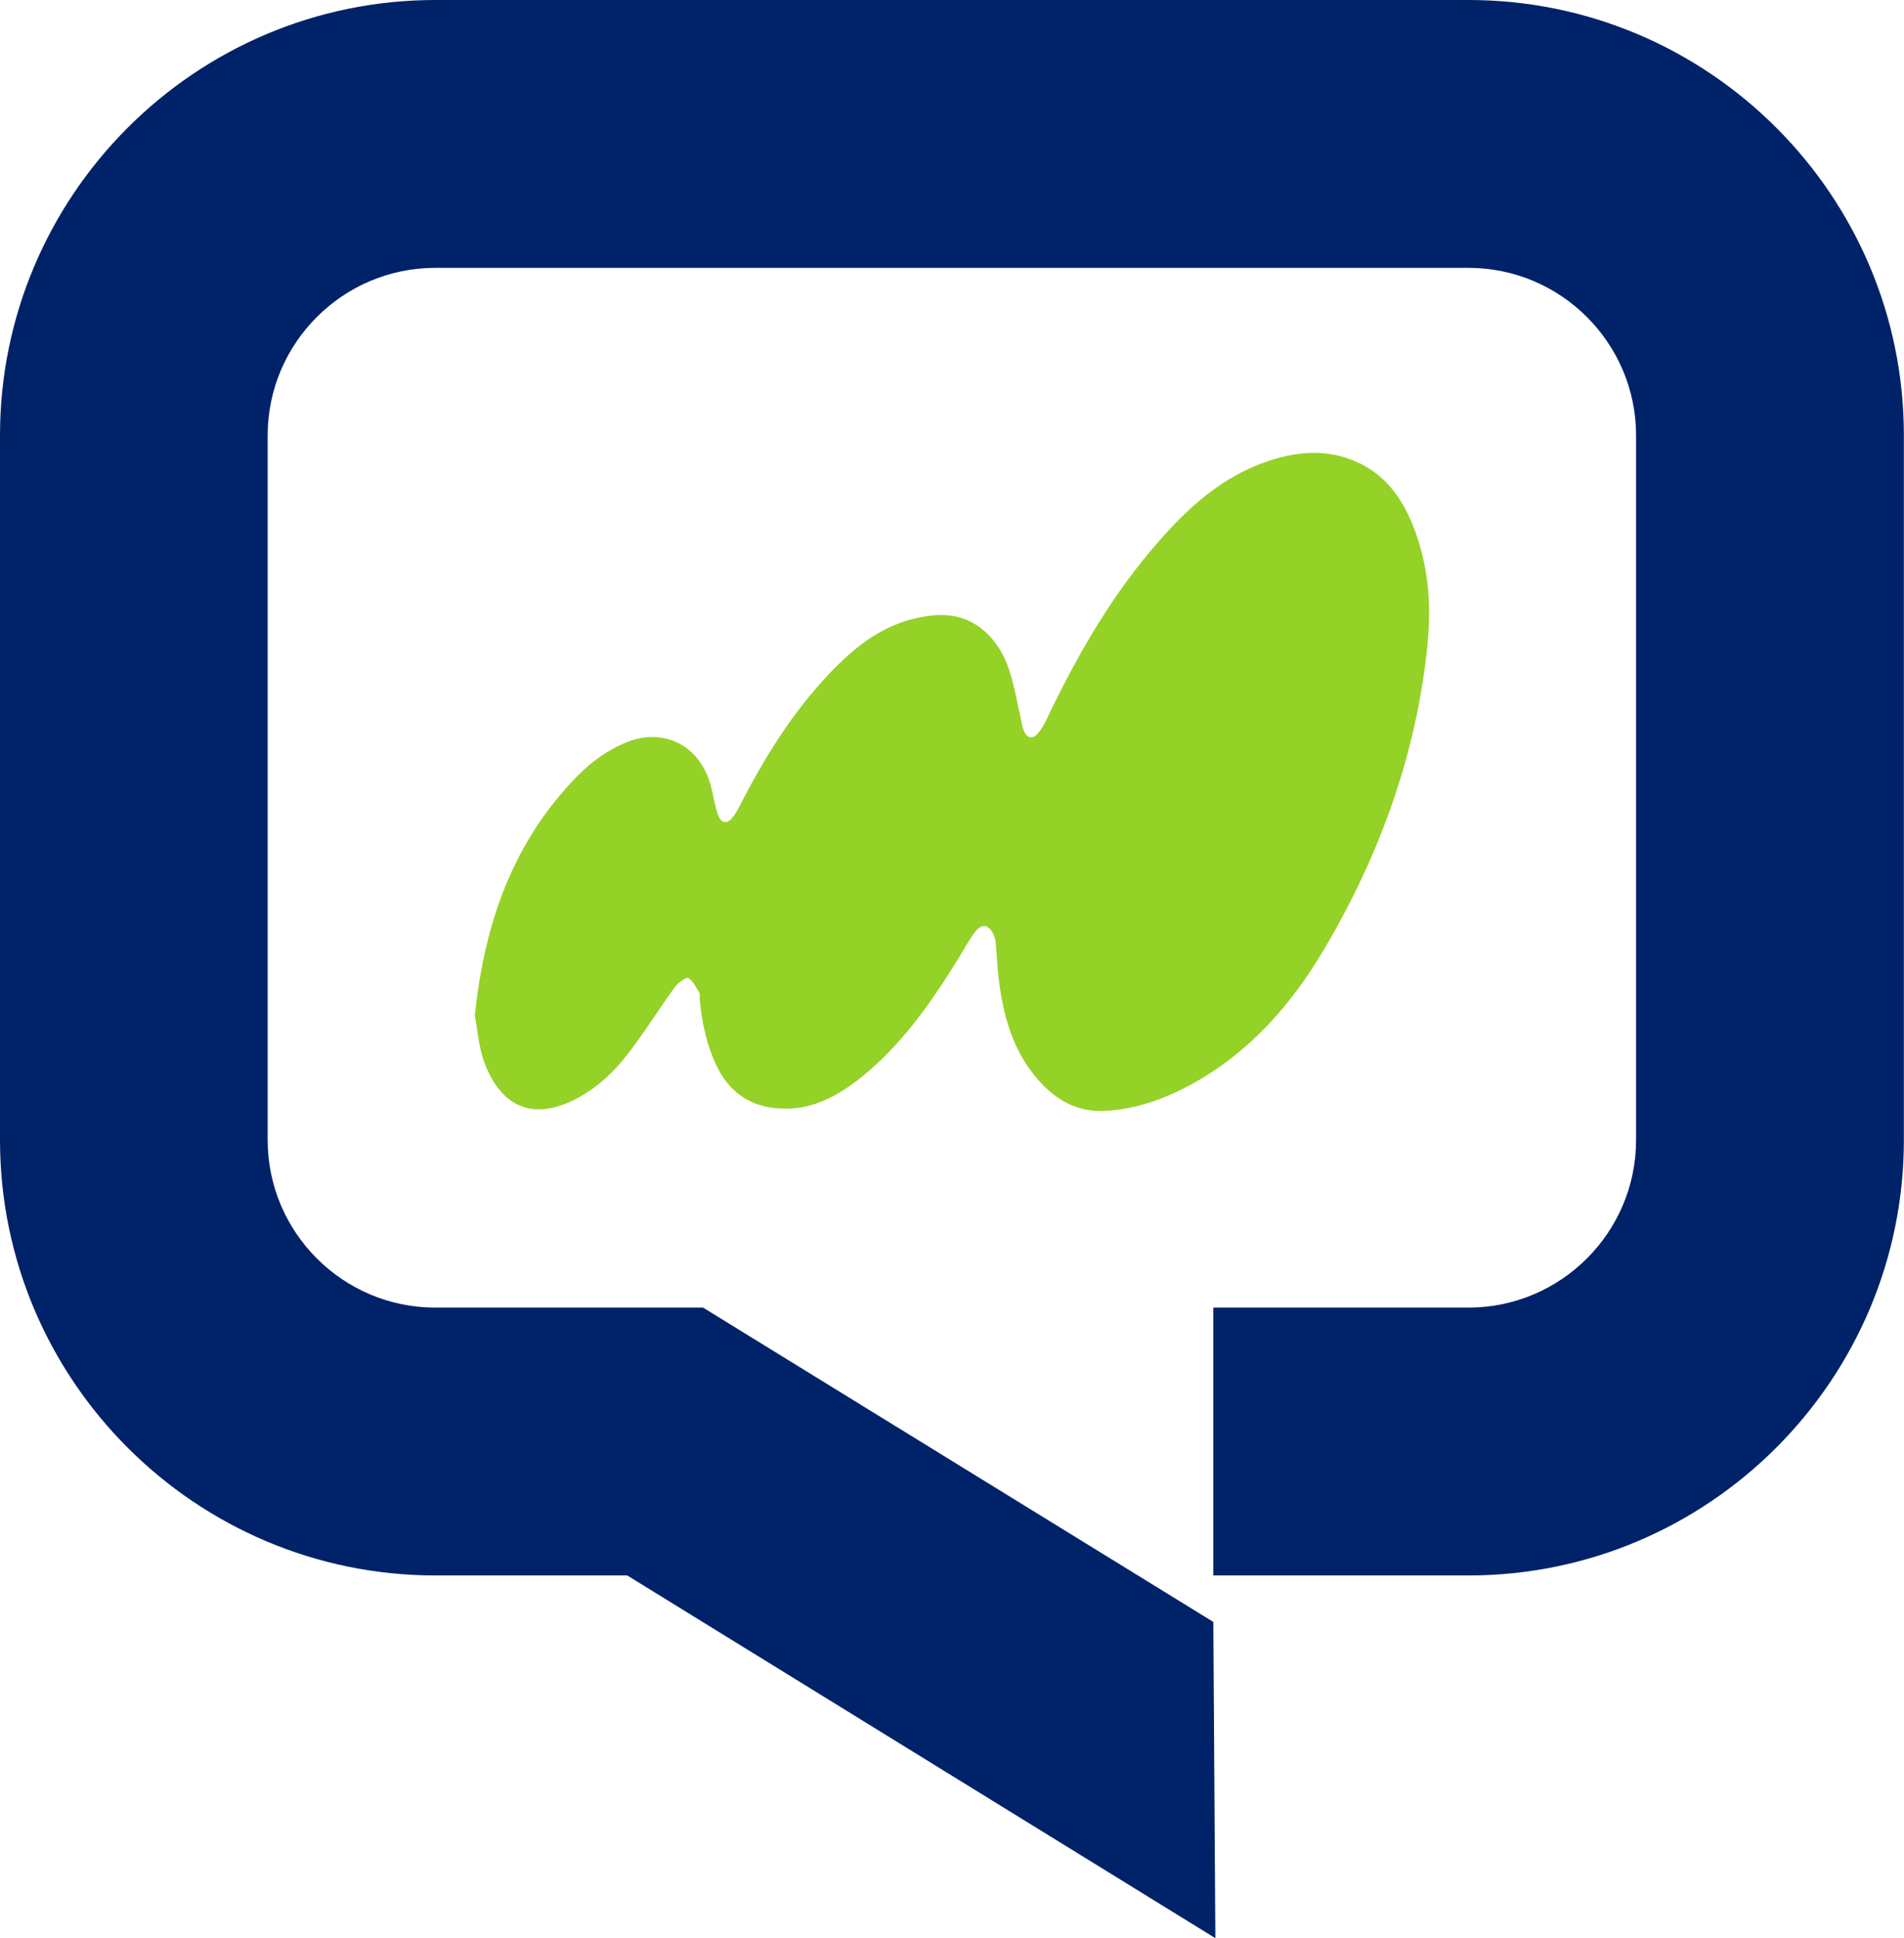
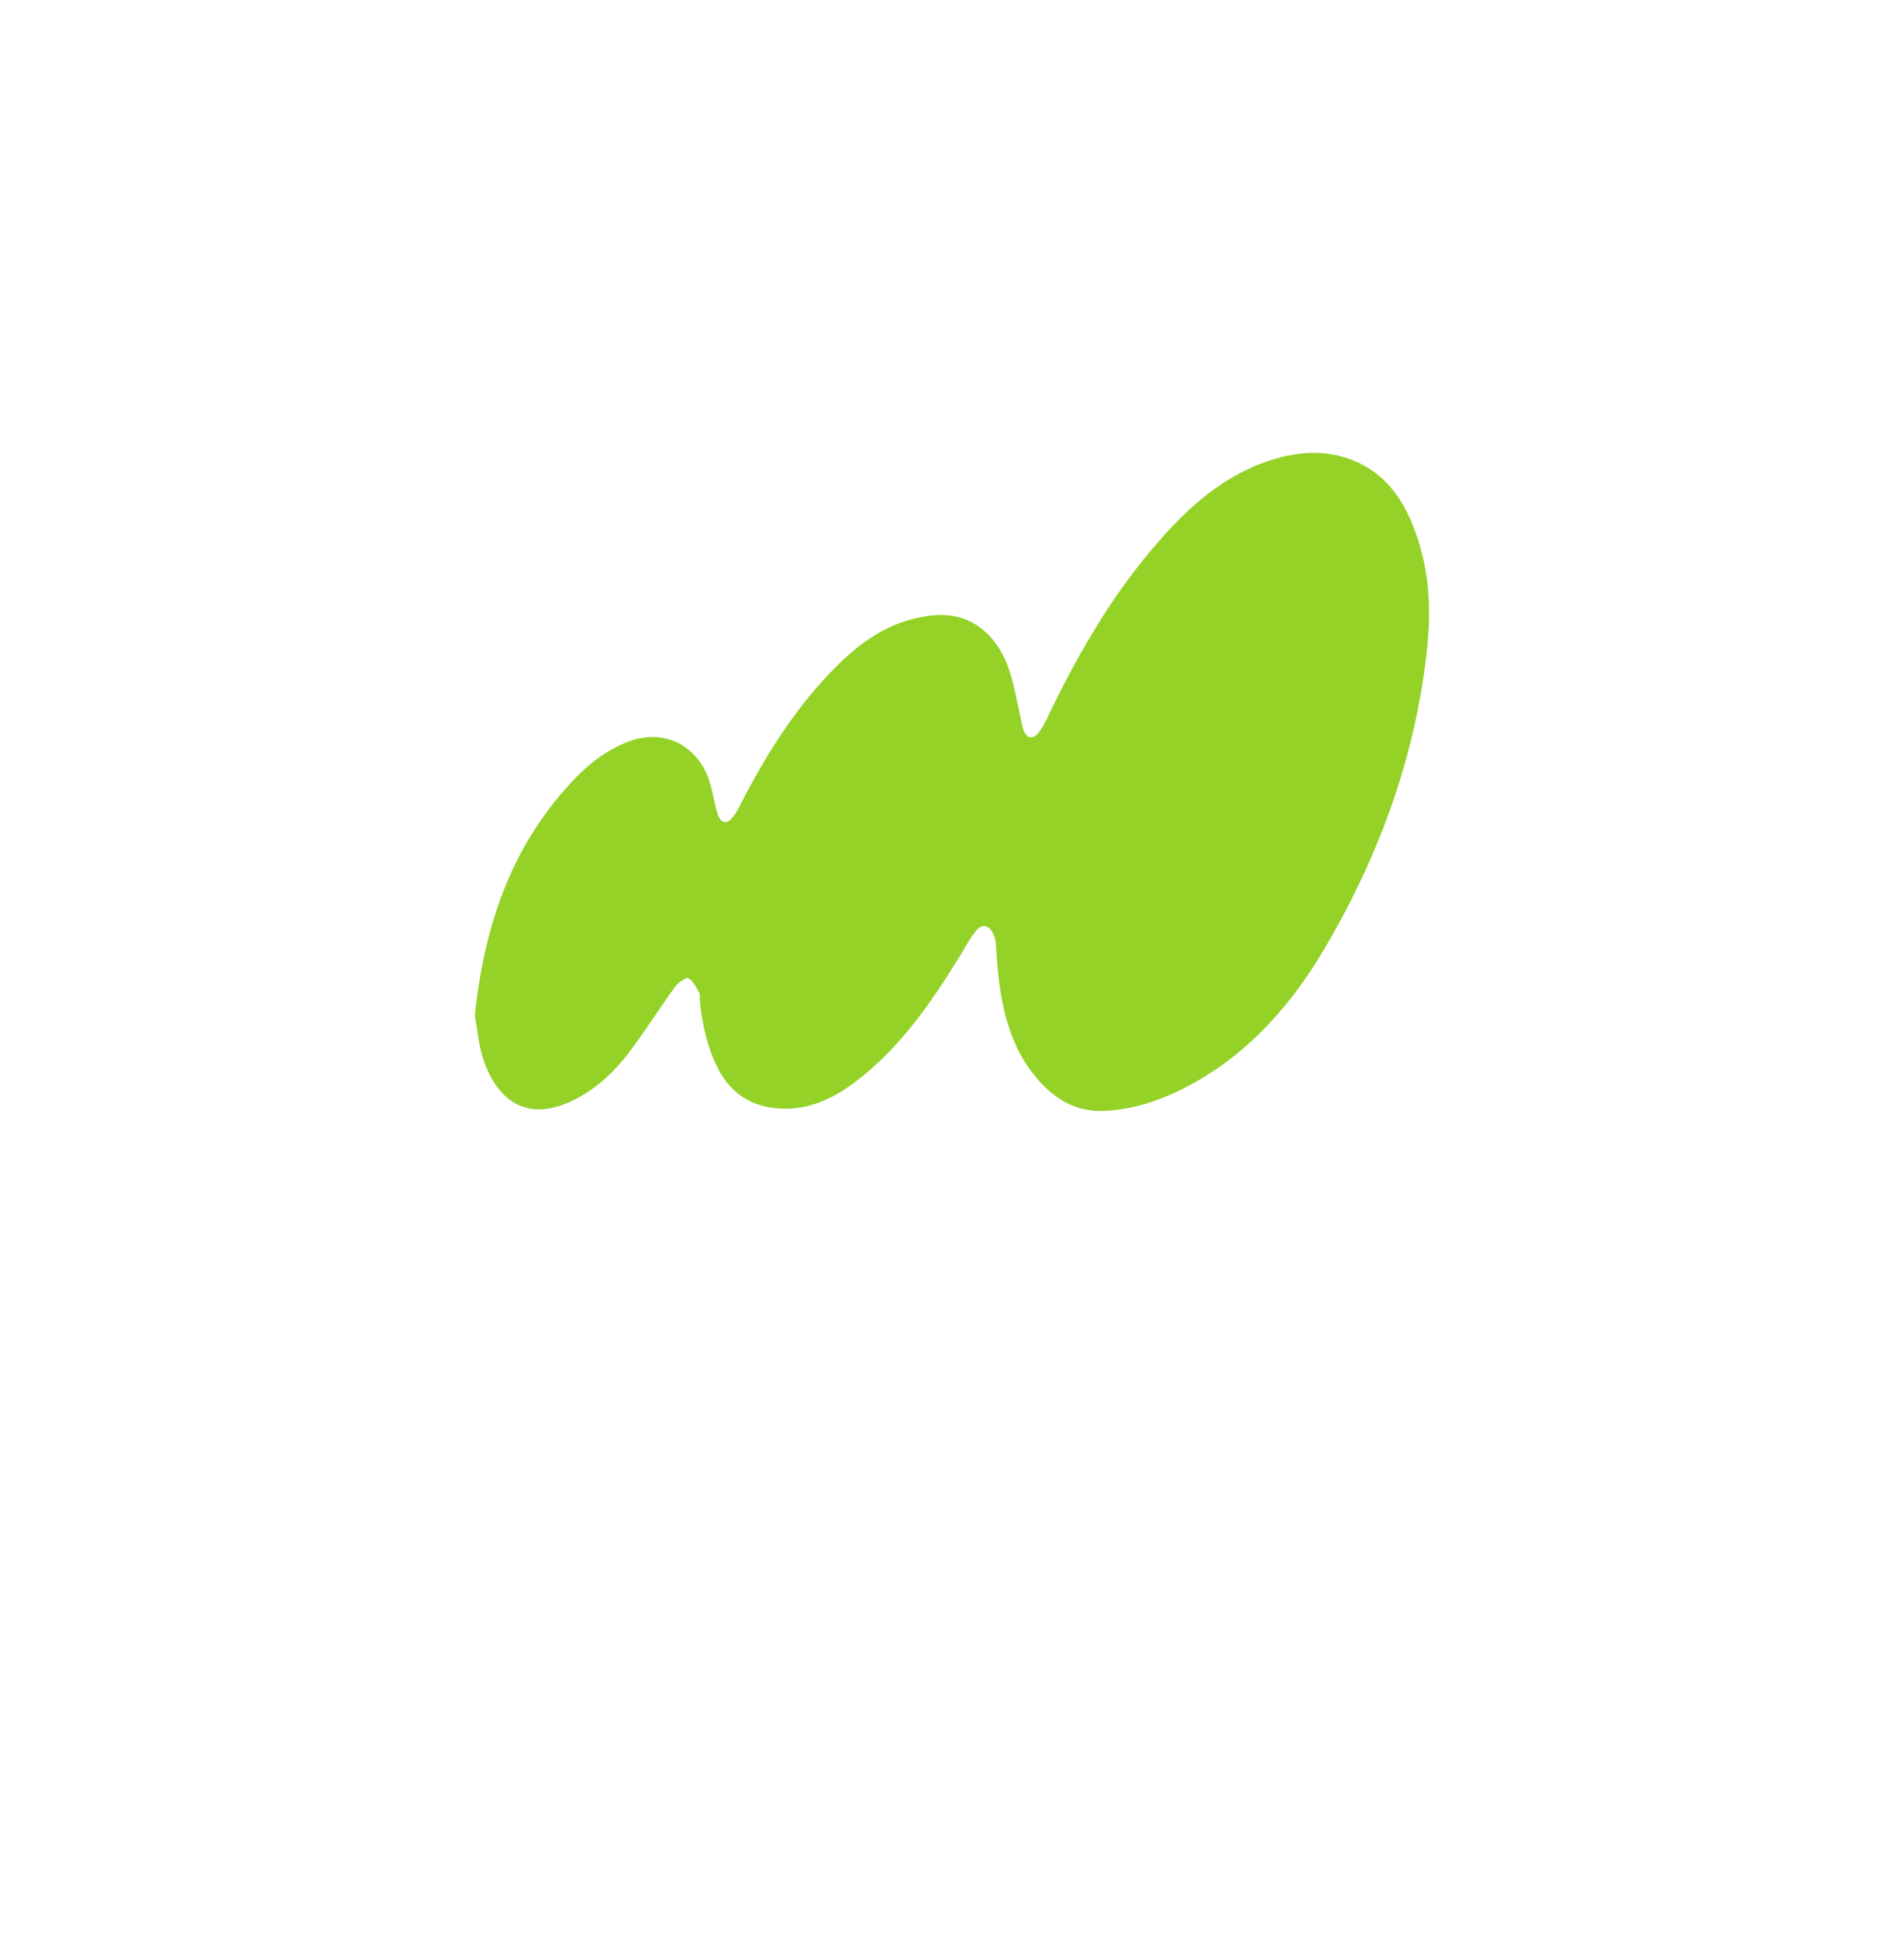
<svg xmlns="http://www.w3.org/2000/svg" id="_Ñëîé_1" data-name="Ñëîé 1" viewBox="0 0 150.38 153.04">
  <defs>
    <style>
      .cls-1 {
        fill: #002269;
      }

      .cls-1, .cls-2 {
        stroke-width: 0px;
      }

      .cls-2 {
        fill: #94d227;
      }
    </style>
  </defs>
-   <path class="cls-1" d="M95.99,153.04l-.16-24.97-40.3-24.82h-21.15c-7.3,0-13.24-5.94-13.24-13.24v-55.62c0-7.3,5.94-13.24,13.24-13.24h81.6c7.3,0,13.24,5.94,13.24,13.24v55.62c0,7.3-5.94,13.24-13.24,13.24h-20.15s0,21.15,0,21.15h20.15c18.96,0,34.39-15.43,34.39-34.39v-55.62C150.38,15.43,134.95,0,115.99,0H34.39C15.43,0,0,15.43,0,34.39v55.62c0,18.96,15.43,34.39,34.39,34.39h15.15s46.45,28.64,46.45,28.64Z" />
  <path class="cls-2" d="M112.75,50.89c-.87,8.62-3.76,16.58-8.13,24-2.61,4.43-5.95,8.24-10.56,10.75-2.13,1.16-4.39,1.96-6.84,2.08-2.36.11-4.13-1.07-5.54-2.83-1.72-2.14-2.42-4.69-2.77-7.35-.14-1.04-.18-2.1-.27-3.15-.02-.2-.08-.4-.16-.58-.36-.81-.94-.93-1.47-.22-.49.64-.87,1.36-1.29,2.05-2.23,3.61-4.64,7.08-8.05,9.7-1.78,1.36-3.73,2.33-6.08,2.19-2.37-.14-4-1.29-5.01-3.41-.78-1.65-1.15-3.39-1.31-5.2-.02-.18.04-.4-.04-.53-.25-.42-.48-.94-.87-1.16-.17-.1-.8.37-1.05.7-1.28,1.76-2.43,3.62-3.76,5.34-1.07,1.39-2.36,2.59-3.94,3.44-3.47,1.87-6.05.71-7.36-2.83-.45-1.22-.53-2.58-.75-3.67.76-7.32,3.01-13.73,8.09-18.92,1.09-1.11,2.34-2.03,3.8-2.64,2.7-1.14,5.4-.08,6.5,2.64.33.8.44,1.69.66,2.53.07.26.14.52.26.75.25.45.63.44.94.1.27-.29.48-.65.66-1.01,1.94-3.8,4.17-7.4,7.13-10.51,1.82-1.91,3.84-3.56,6.45-4.25,1.89-.49,3.8-.6,5.48.7,1.1.85,1.81,2.02,2.24,3.31.39,1.19.6,2.44.88,3.66.09.39.13.8.29,1.17.25.58.69.65,1.1.17.29-.34.51-.74.7-1.15,2.24-4.68,4.78-9.18,8.12-13.17,2.45-2.93,5.16-5.61,8.84-7,2.7-1.02,5.47-1.26,8.09.17,2.16,1.18,3.36,3.22,4.14,5.47.98,2.8,1.17,5.71.87,8.65Z" />
</svg>